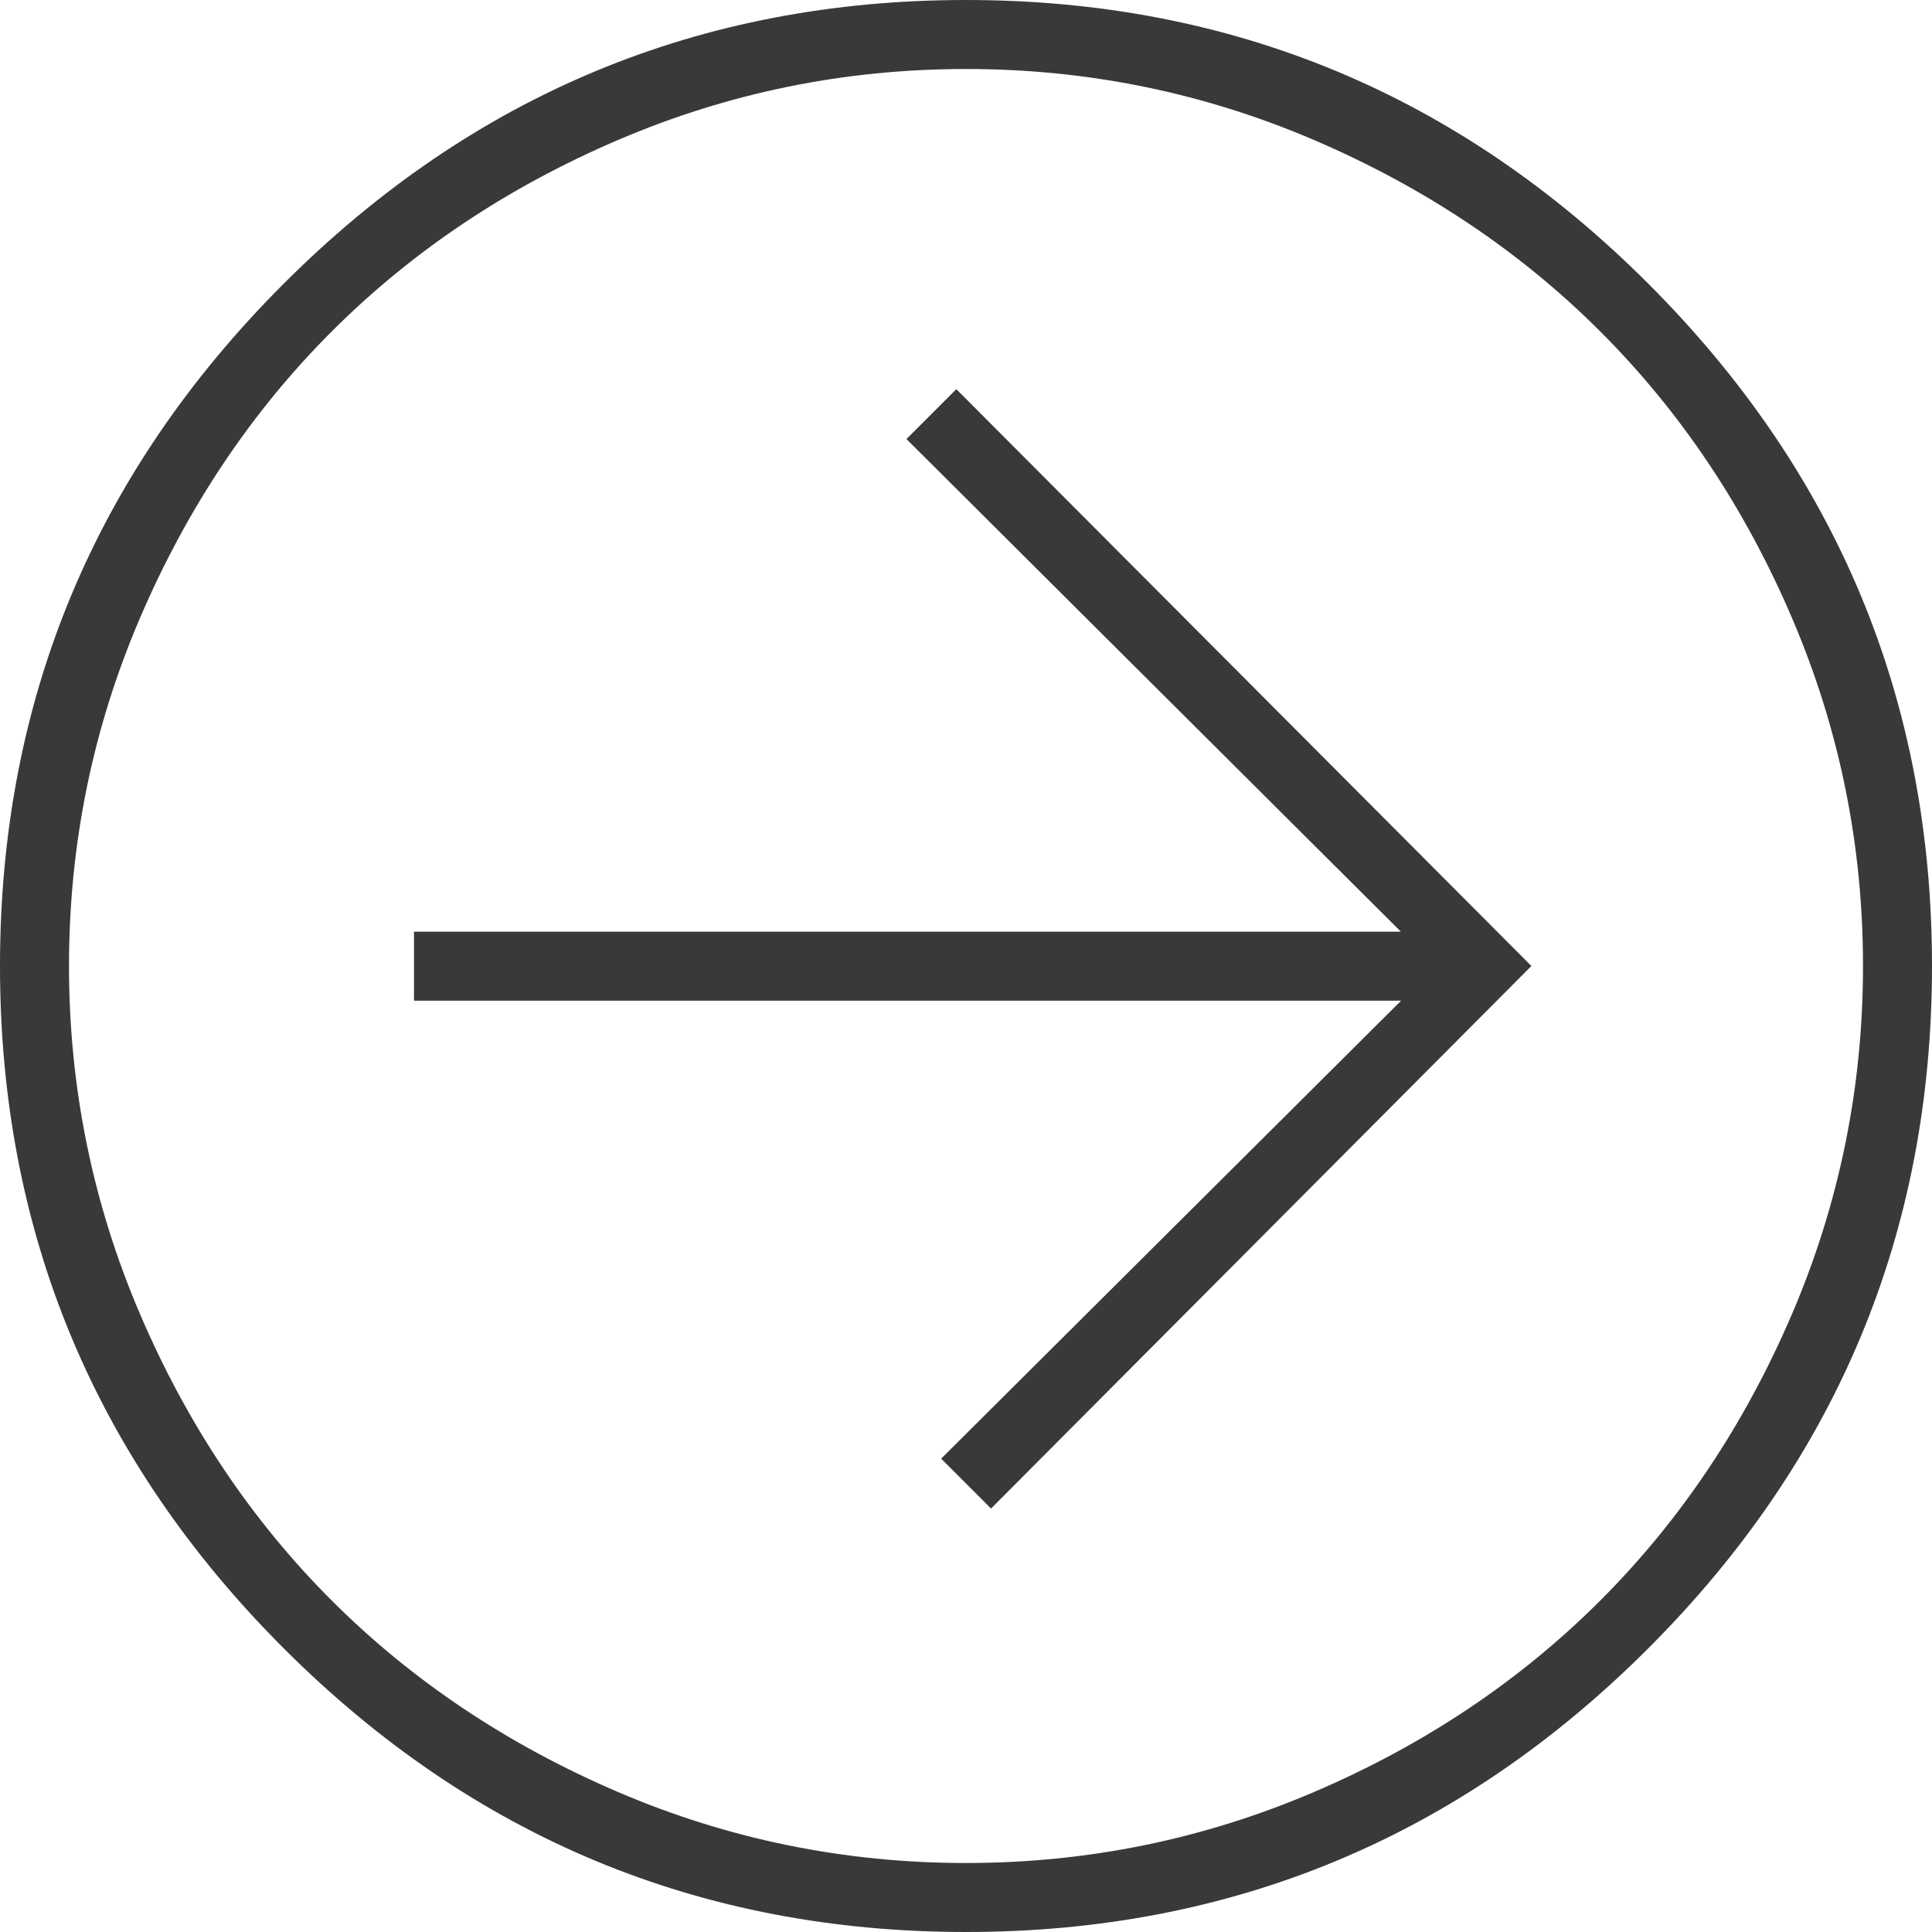
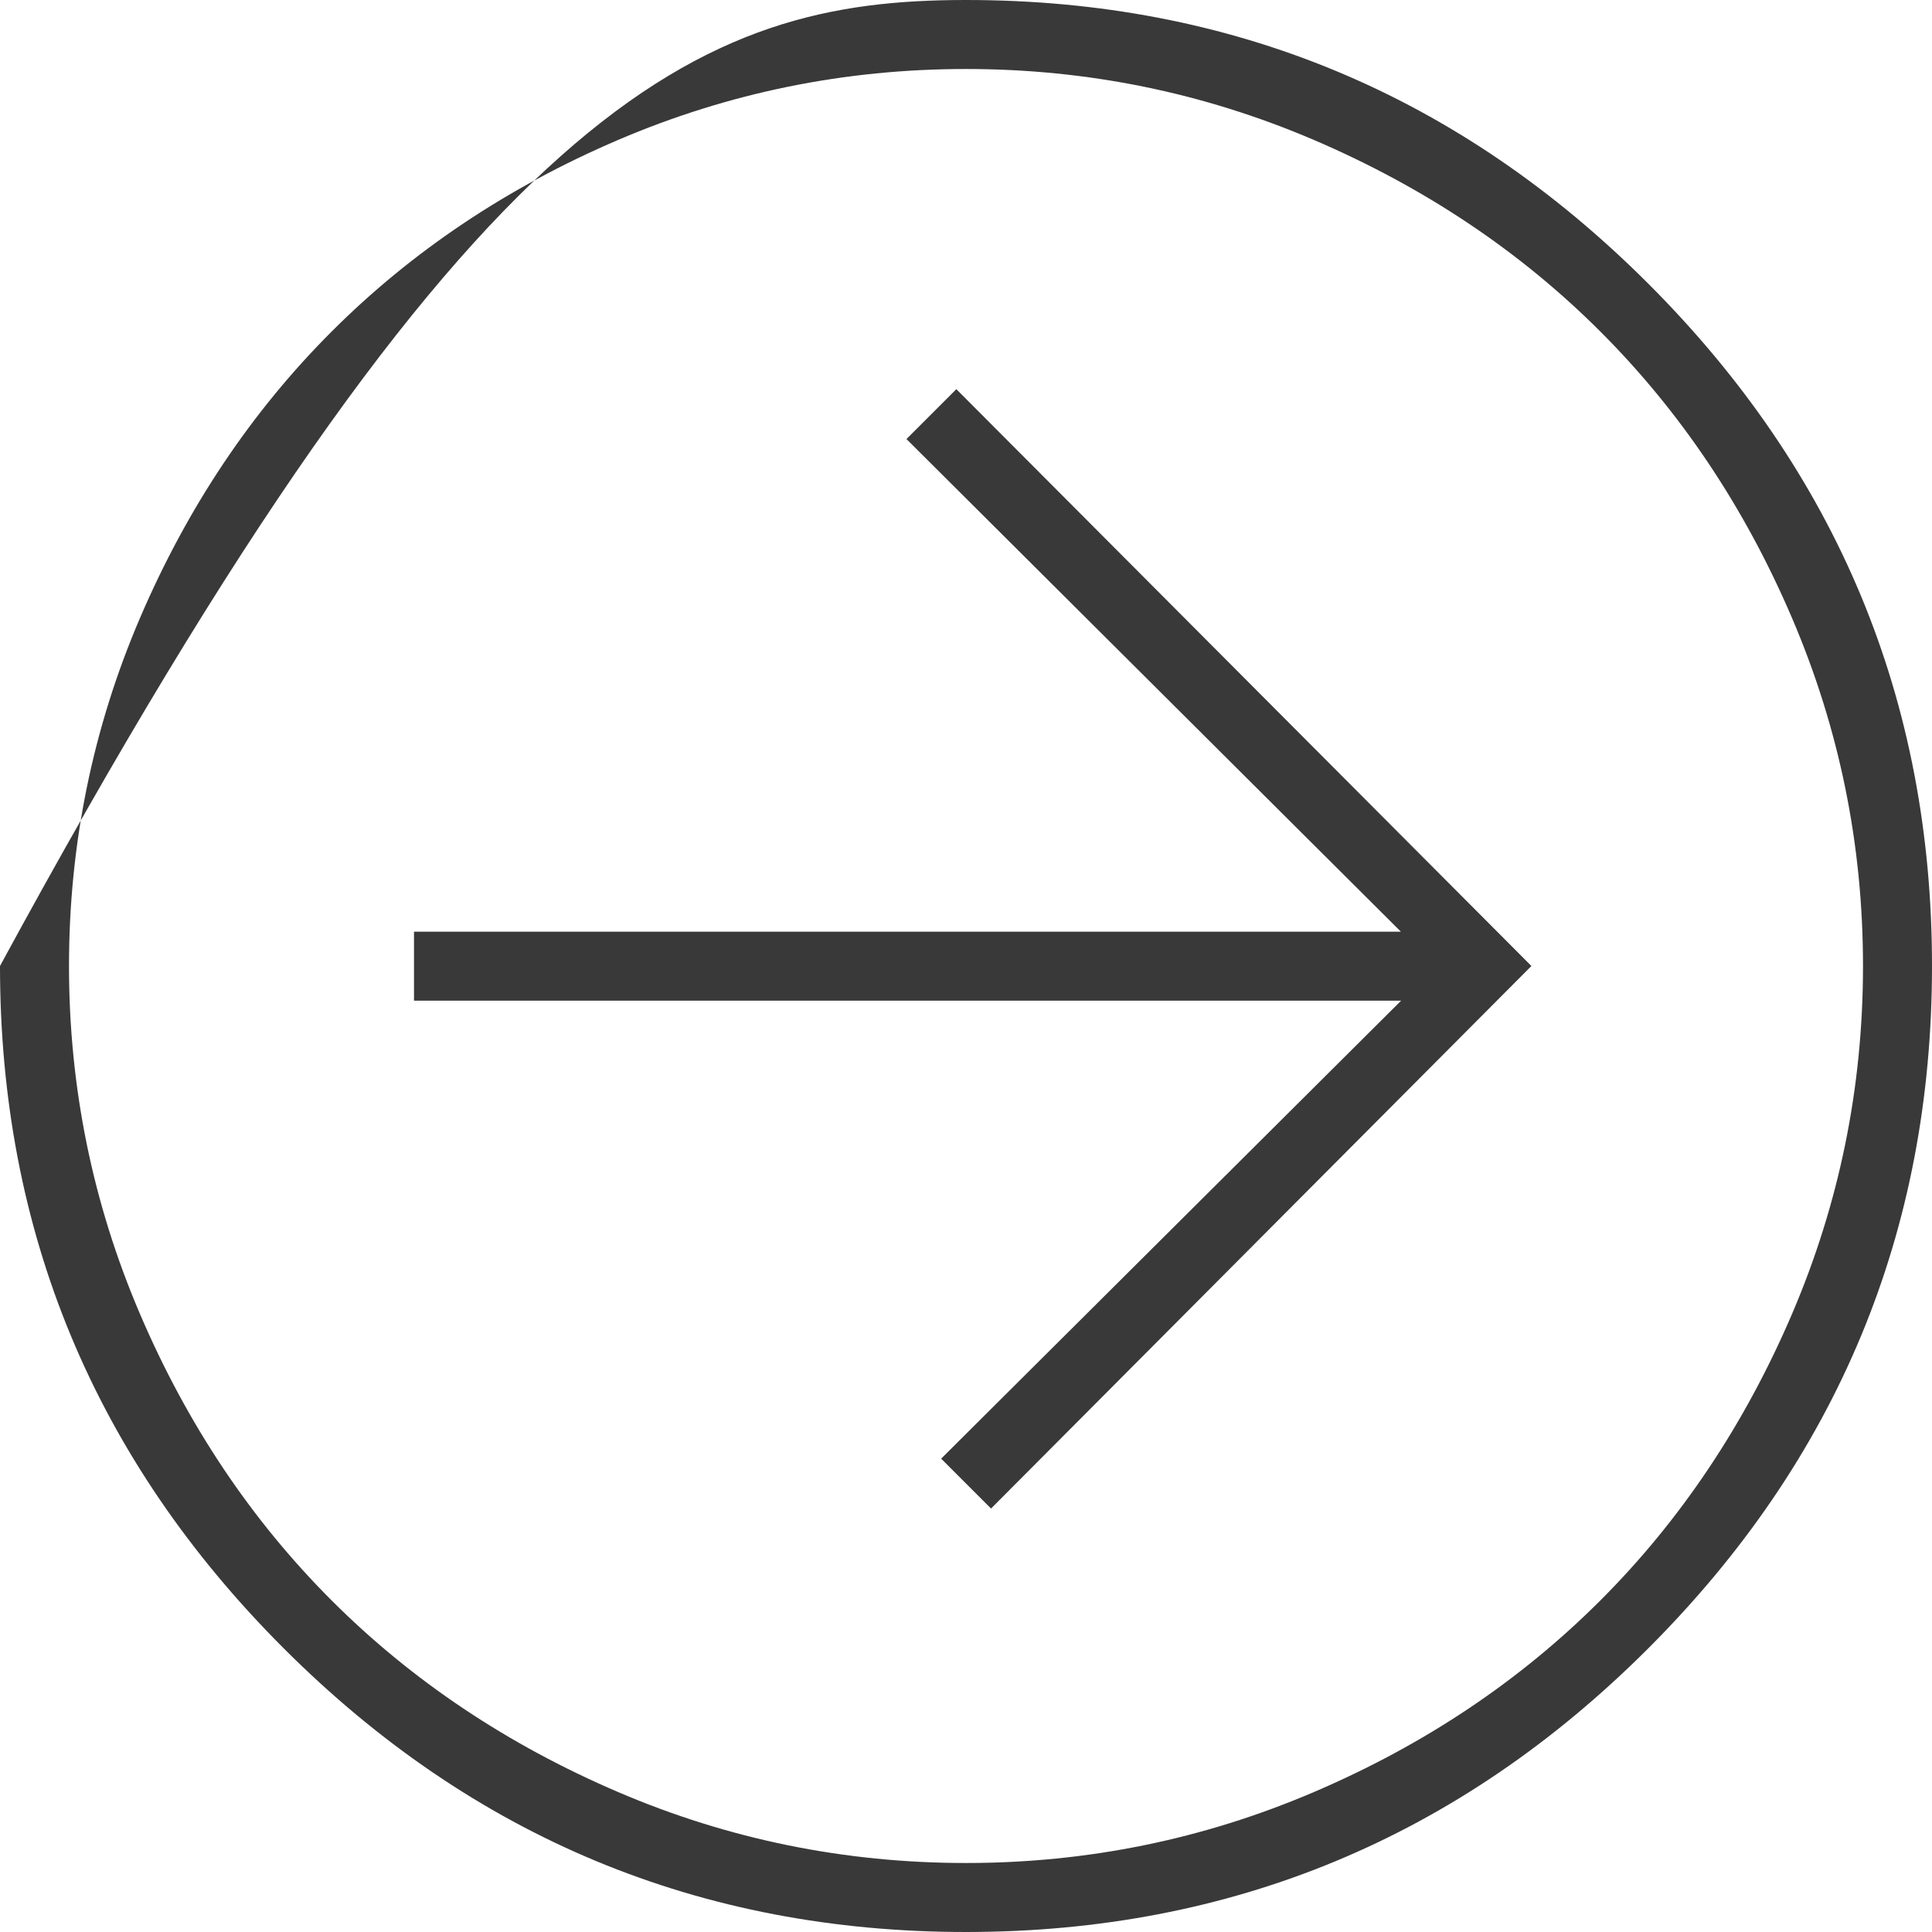
<svg xmlns="http://www.w3.org/2000/svg" fill="#393939" height="980" preserveAspectRatio="xMidYMid meet" version="1" viewBox="10.0 10.0 980.0 980.0" width="980" zoomAndPan="magnify">
  <g>
    <g id="change1_1">
-       <path d="M500,998c134.8,0,250.2-48,346.1-143.9C942,758.2,990,642.8,990,508c0-134.8-48-250.2-143.9-346.1S634.8,18,500,18c-134.8,0-250.2,48-346.1,143.9C58,257.8,10,373.2,10,508c0,134.8,48,250.2,143.9,346.1C249.8,950,365.2,998,500,998z M500,53c61.6,0,120.4,12,176.5,36c56.1,24,104.5,56.4,145.3,97.2S895,275.5,919,331.5c24,56.1,36,114.9,36,176.5s-12,120.4-36,176.5c-24,56.1-56.4,104.5-97.2,145.3C781,870.6,732.5,903,676.5,927c-56.1,24-114.9,36-176.5,36s-120.4-12-176.5-36c-56.1-24-104.5-56.4-145.3-97.2C137.4,789,105,740.5,81,684.5S45,569.6,45,508s12-120.4,36-176.5c24-56.1,56.4-104.5,97.2-145.3S267.5,113,323.5,89S438.4,53,500,53z M786.8,508L495.1,800.6l-25.3-25.3l250.8-249.9H220v-35h500.7L487.4,258.1l25.3-25.3L786.8,508z" transform="matrix(1 0 0 -1 0 1008)" />
+       <path d="M500,998c134.8,0,250.2-48,346.1-143.9C942,758.2,990,642.8,990,508c0-134.8-48-250.2-143.9-346.1S634.8,18,500,18c-134.8,0-250.2,48-346.1,143.9C58,257.8,10,373.2,10,508C249.8,950,365.2,998,500,998z M500,53c61.6,0,120.4,12,176.5,36c56.1,24,104.5,56.4,145.3,97.2S895,275.5,919,331.5c24,56.1,36,114.9,36,176.5s-12,120.4-36,176.5c-24,56.1-56.4,104.5-97.2,145.3C781,870.6,732.5,903,676.5,927c-56.1,24-114.9,36-176.5,36s-120.4-12-176.5-36c-56.1-24-104.5-56.4-145.3-97.2C137.4,789,105,740.5,81,684.5S45,569.6,45,508s12-120.4,36-176.5c24-56.1,56.4-104.5,97.2-145.3S267.5,113,323.5,89S438.4,53,500,53z M786.8,508L495.1,800.6l-25.3-25.3l250.8-249.9H220v-35h500.7L487.4,258.1l25.3-25.3L786.8,508z" transform="matrix(1 0 0 -1 0 1008)" />
    </g>
  </g>
</svg>